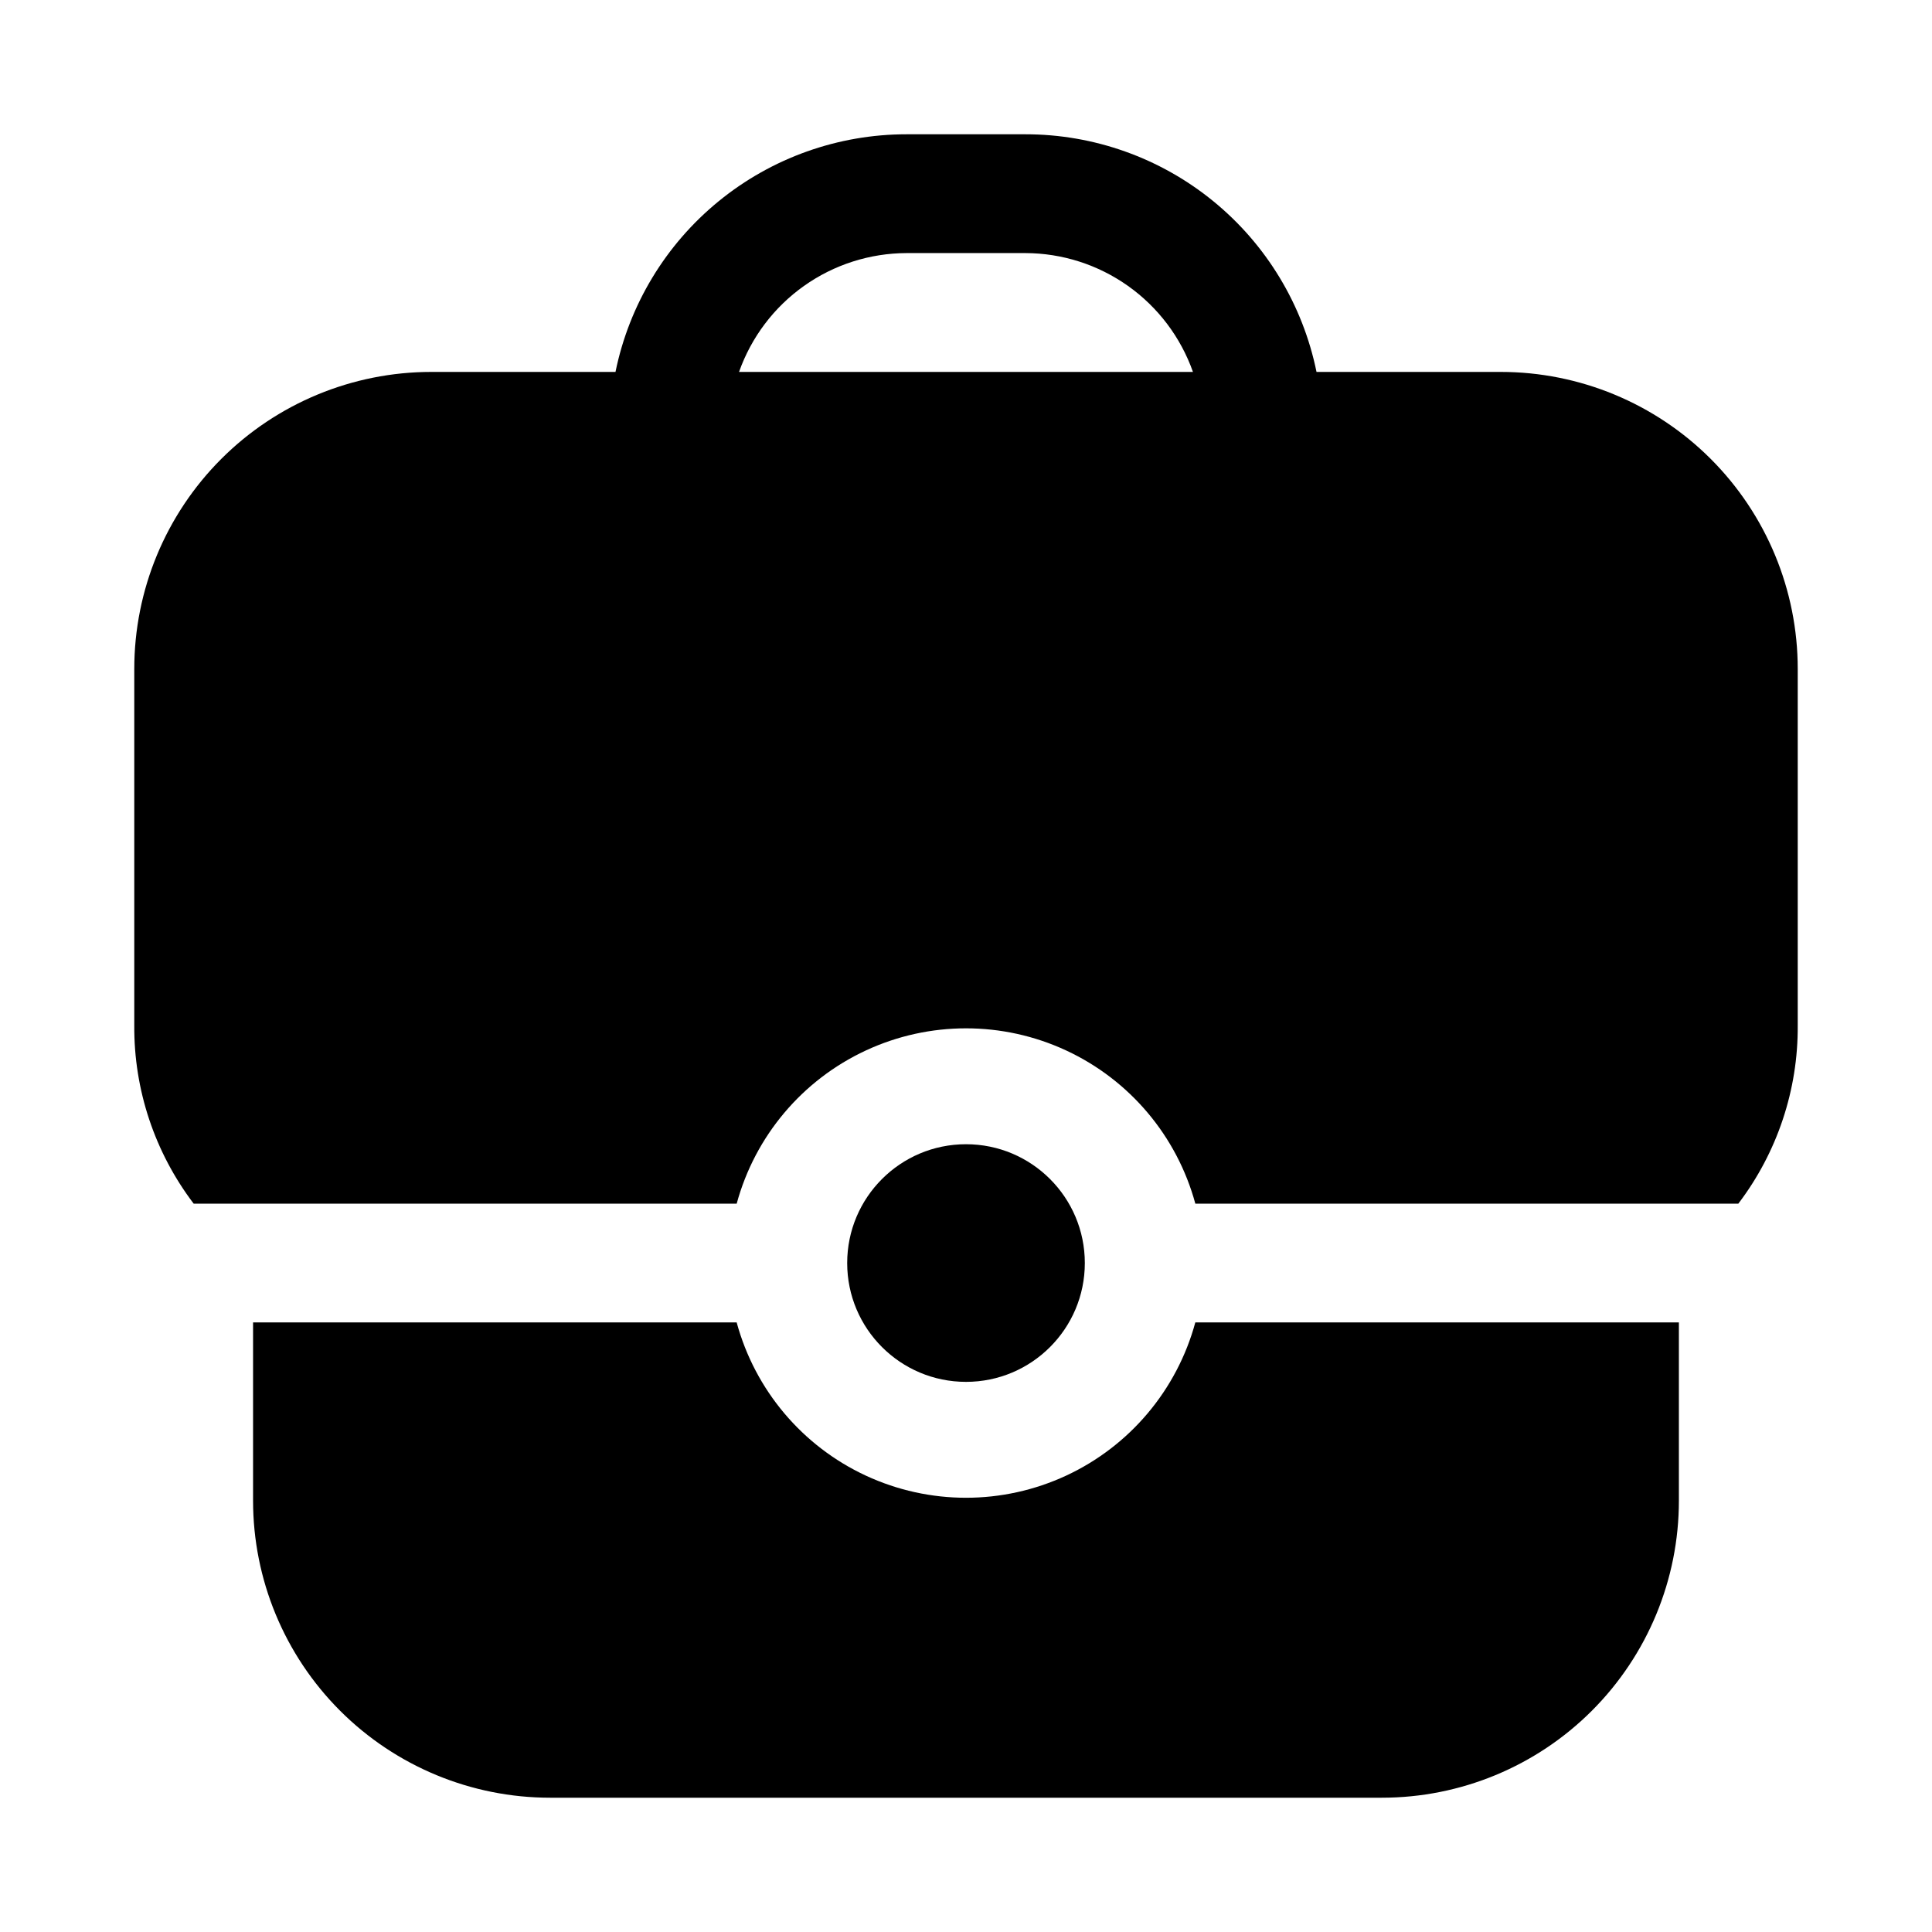
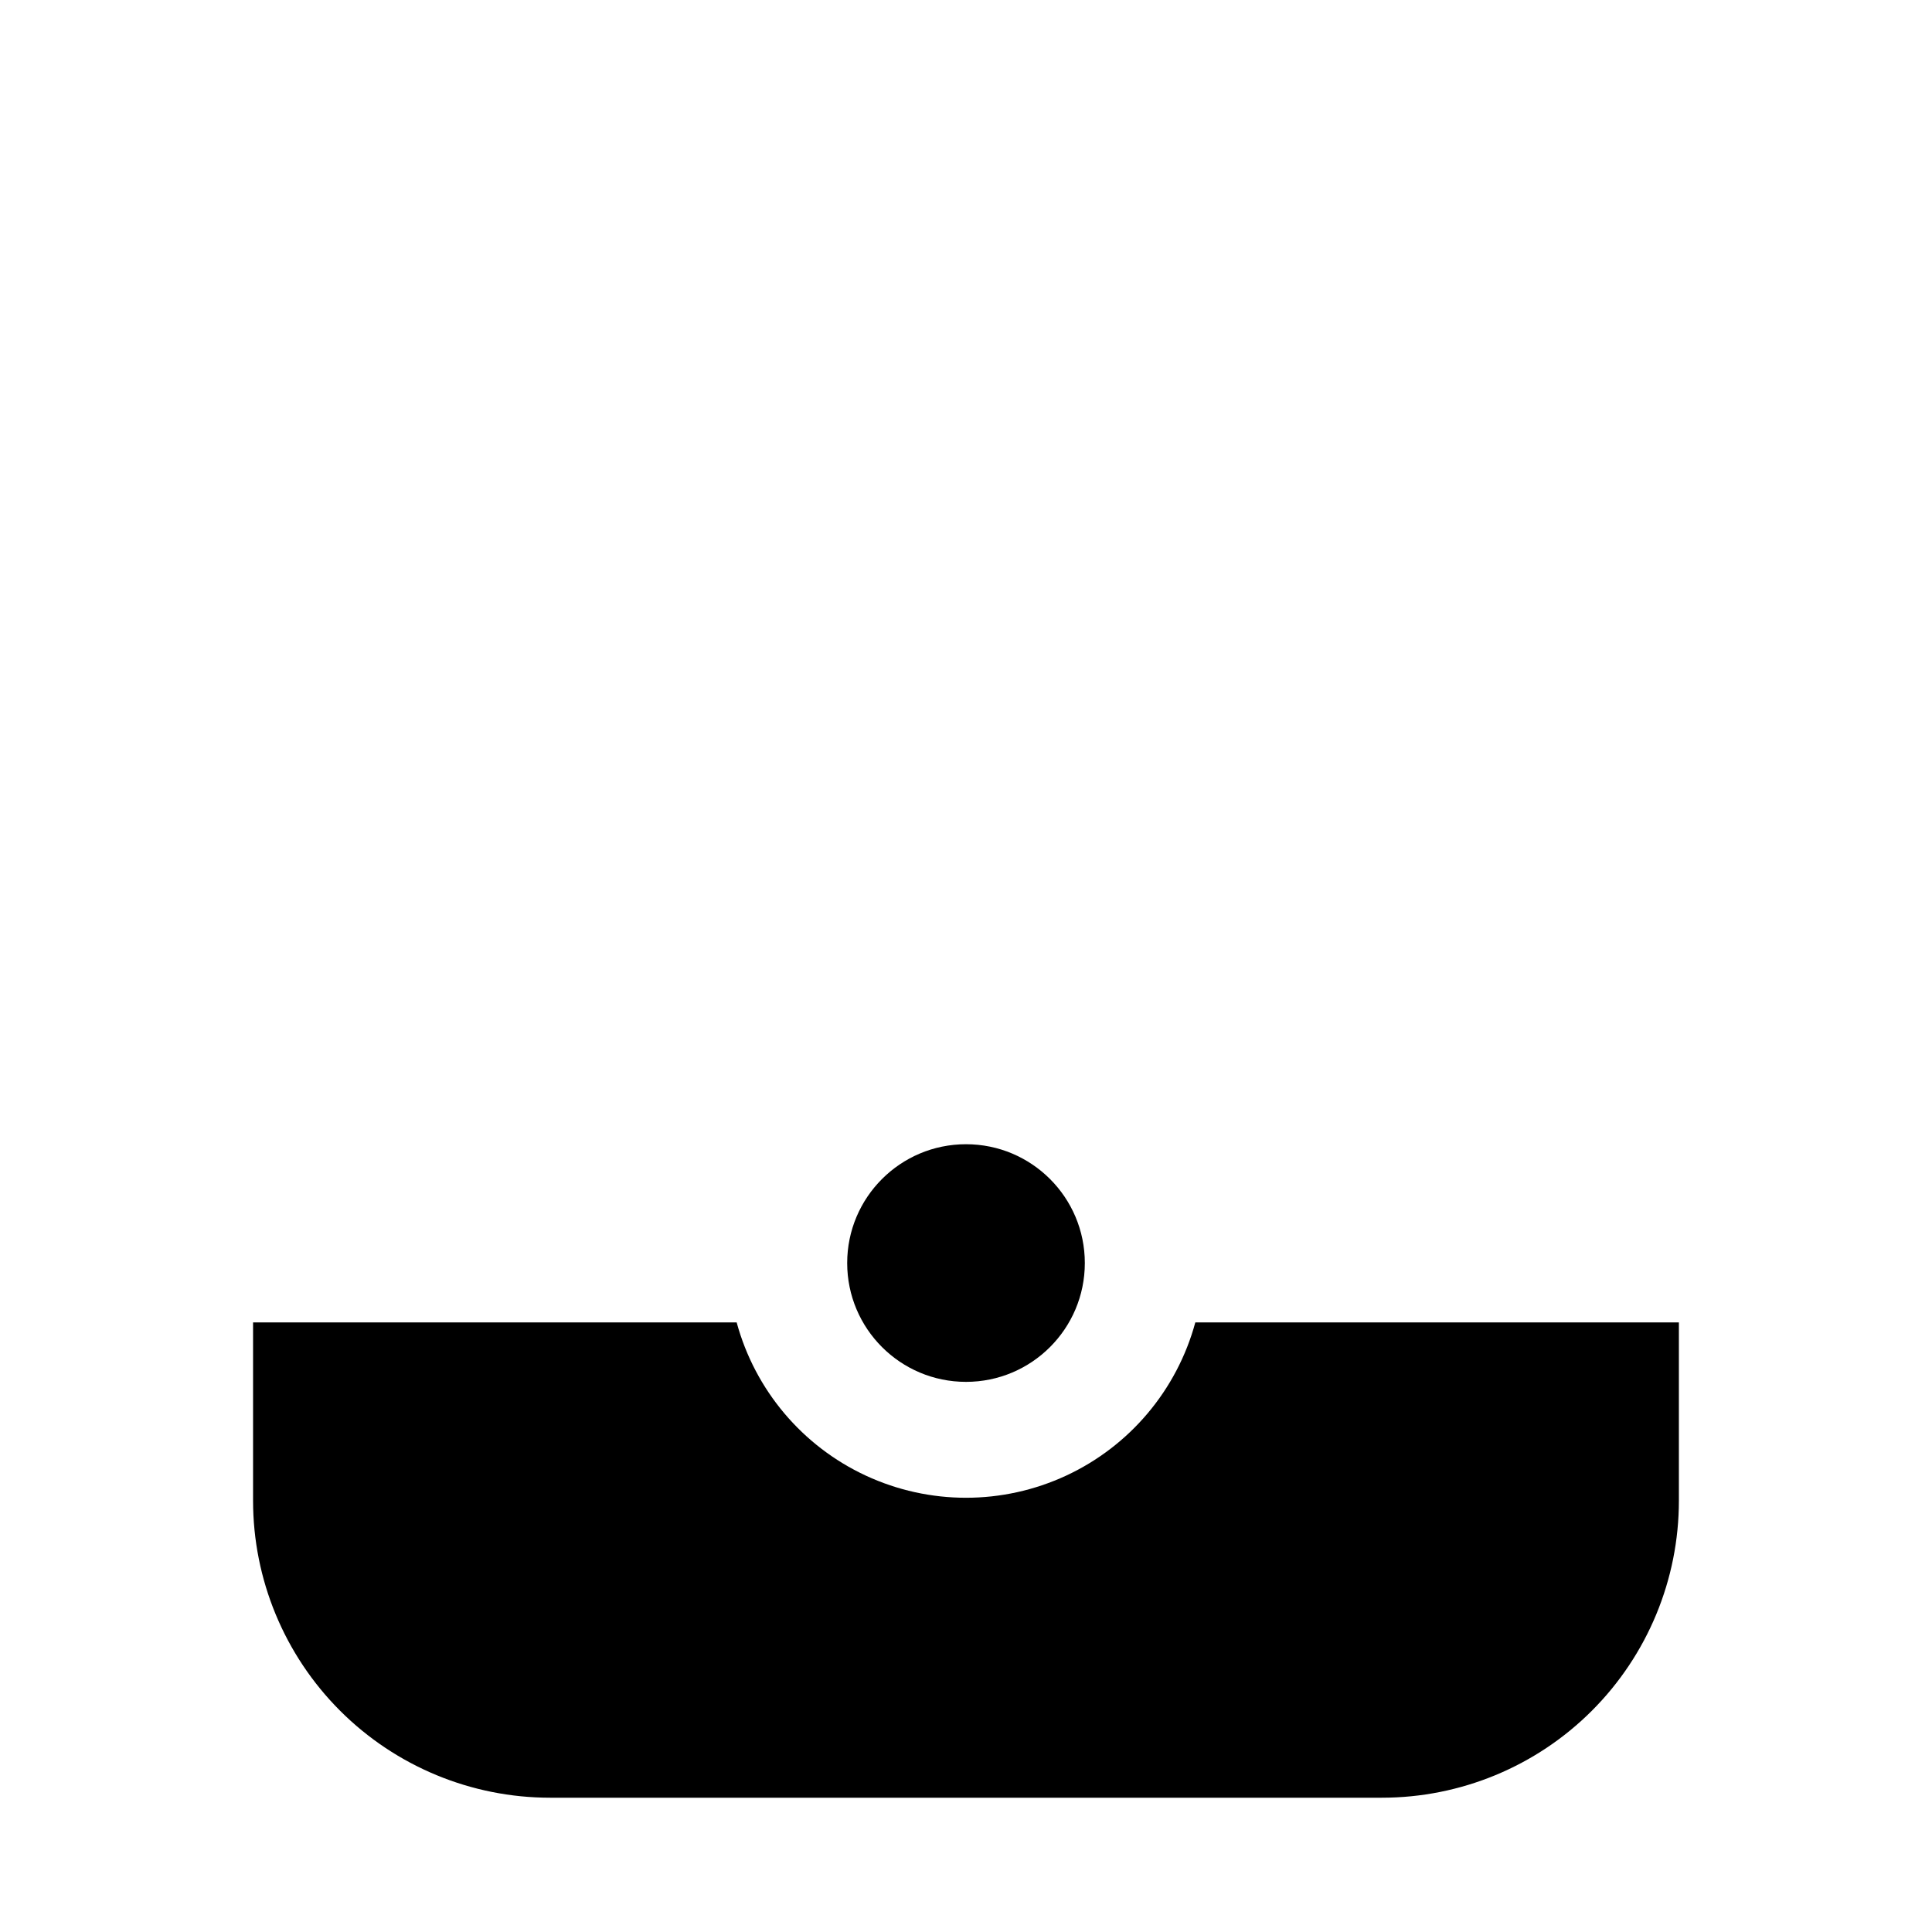
<svg xmlns="http://www.w3.org/2000/svg" fill="#000000" width="800px" height="800px" version="1.1" viewBox="144 144 512 512">
  <g>
-     <path d="m339.23 462.98c4.867-17.914 17.391-32.77 34.227-40.594 16.832-7.824 36.258-7.824 53.094 0 16.832 7.824 29.355 22.68 34.223 40.594h143.9c10.324-13.574 15.859-30.184 15.742-47.234v-94.465c0-20.879-8.293-40.898-23.055-55.664-14.766-14.762-34.785-23.055-55.664-23.055h-48.809c-3.629-17.781-13.289-33.762-27.348-45.238-14.059-11.477-31.648-17.742-49.797-17.738h-31.488c-18.148-0.004-35.738 6.262-49.797 17.738-14.059 11.477-23.719 27.457-27.348 45.238h-48.809c-20.875 0-40.898 8.293-55.664 23.055-14.762 14.766-23.055 34.785-23.055 55.664v94.465c-0.117 17.051 5.422 33.66 15.742 47.234zm45.027-251.91h31.488c9.746 0.027 19.242 3.066 27.191 8.707 7.949 5.637 13.957 13.594 17.207 22.781h-120.29c3.25-9.188 9.258-17.145 17.207-22.781 7.949-5.641 17.449-8.68 27.191-8.707z" />
    <path d="m431.49 478.72c0 17.391-14.098 31.488-31.488 31.488s-31.488-14.098-31.488-31.488 14.098-31.488 31.488-31.488 31.488 14.098 31.488 31.488" />
    <path d="m460.77 494.46c-4.867 17.914-17.391 32.77-34.223 40.594-16.836 7.824-36.262 7.824-53.094 0-16.836-7.824-29.359-22.68-34.227-40.594h-128.16v47.234c0 20.879 8.293 40.898 23.055 55.664 14.766 14.762 34.789 23.055 55.664 23.055h220.42c20.879 0 40.902-8.293 55.664-23.055 14.762-14.766 23.055-34.785 23.055-55.664v-47.234z" />
  </g>
</svg>